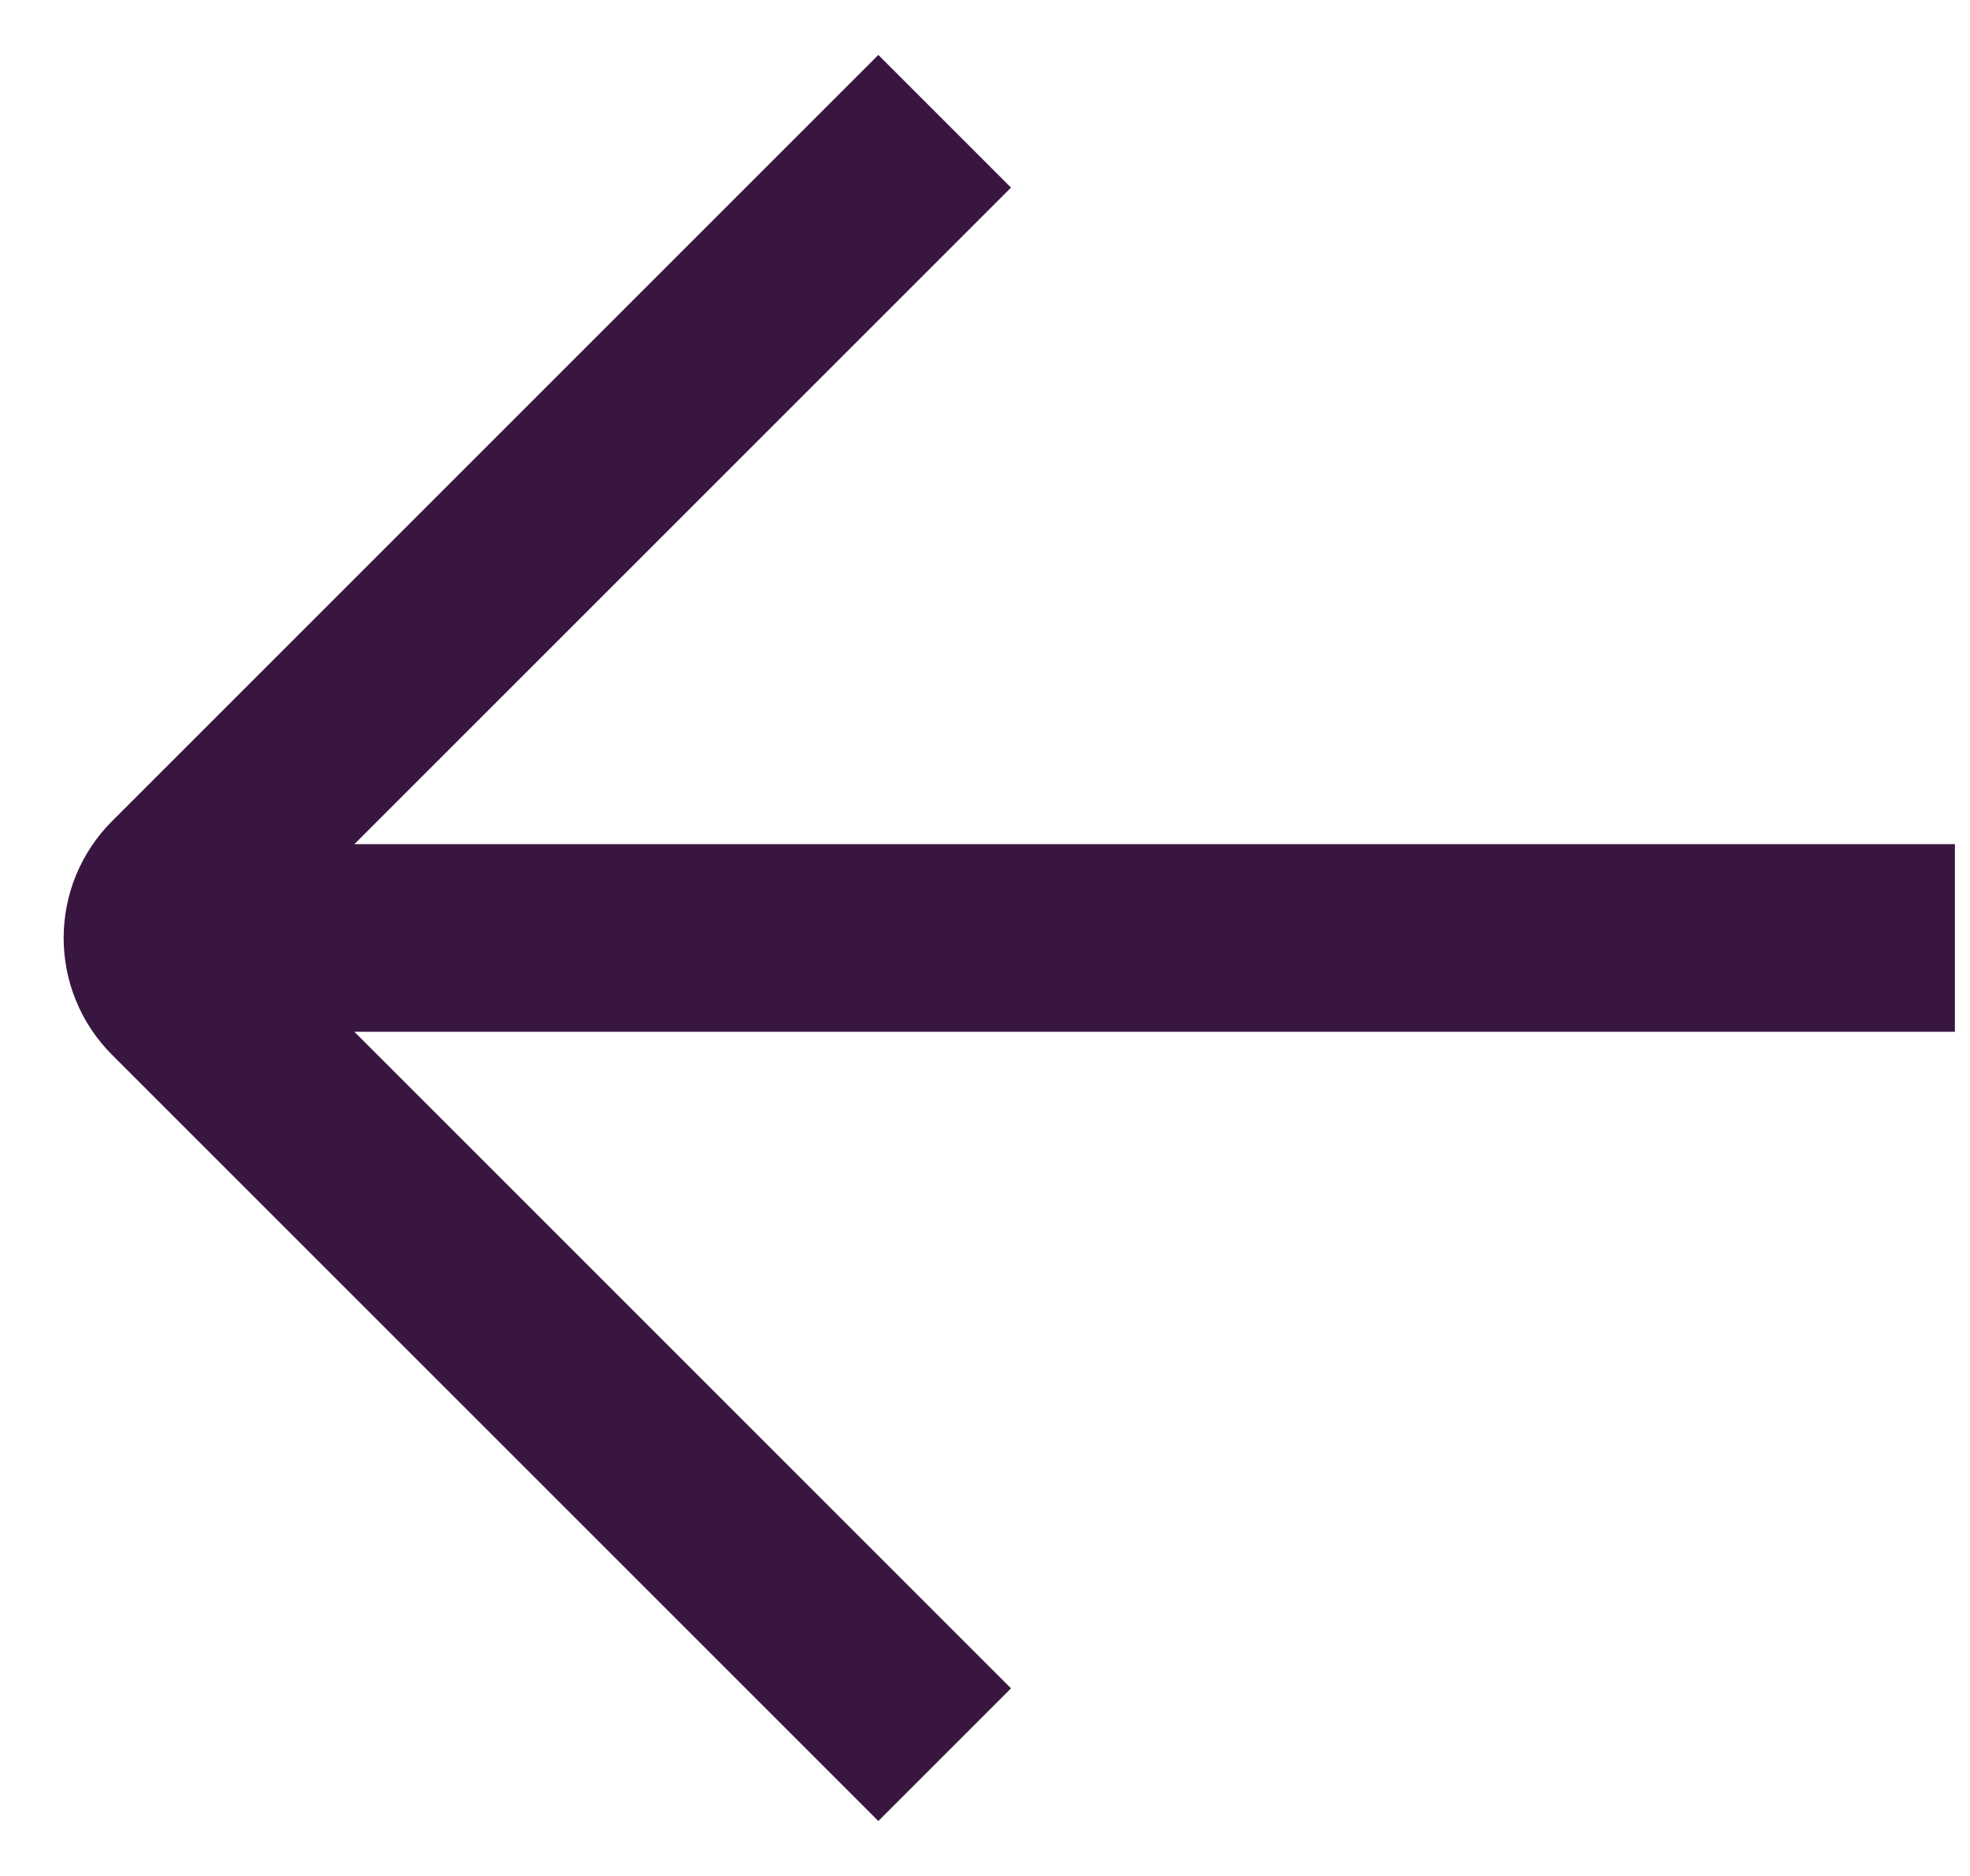
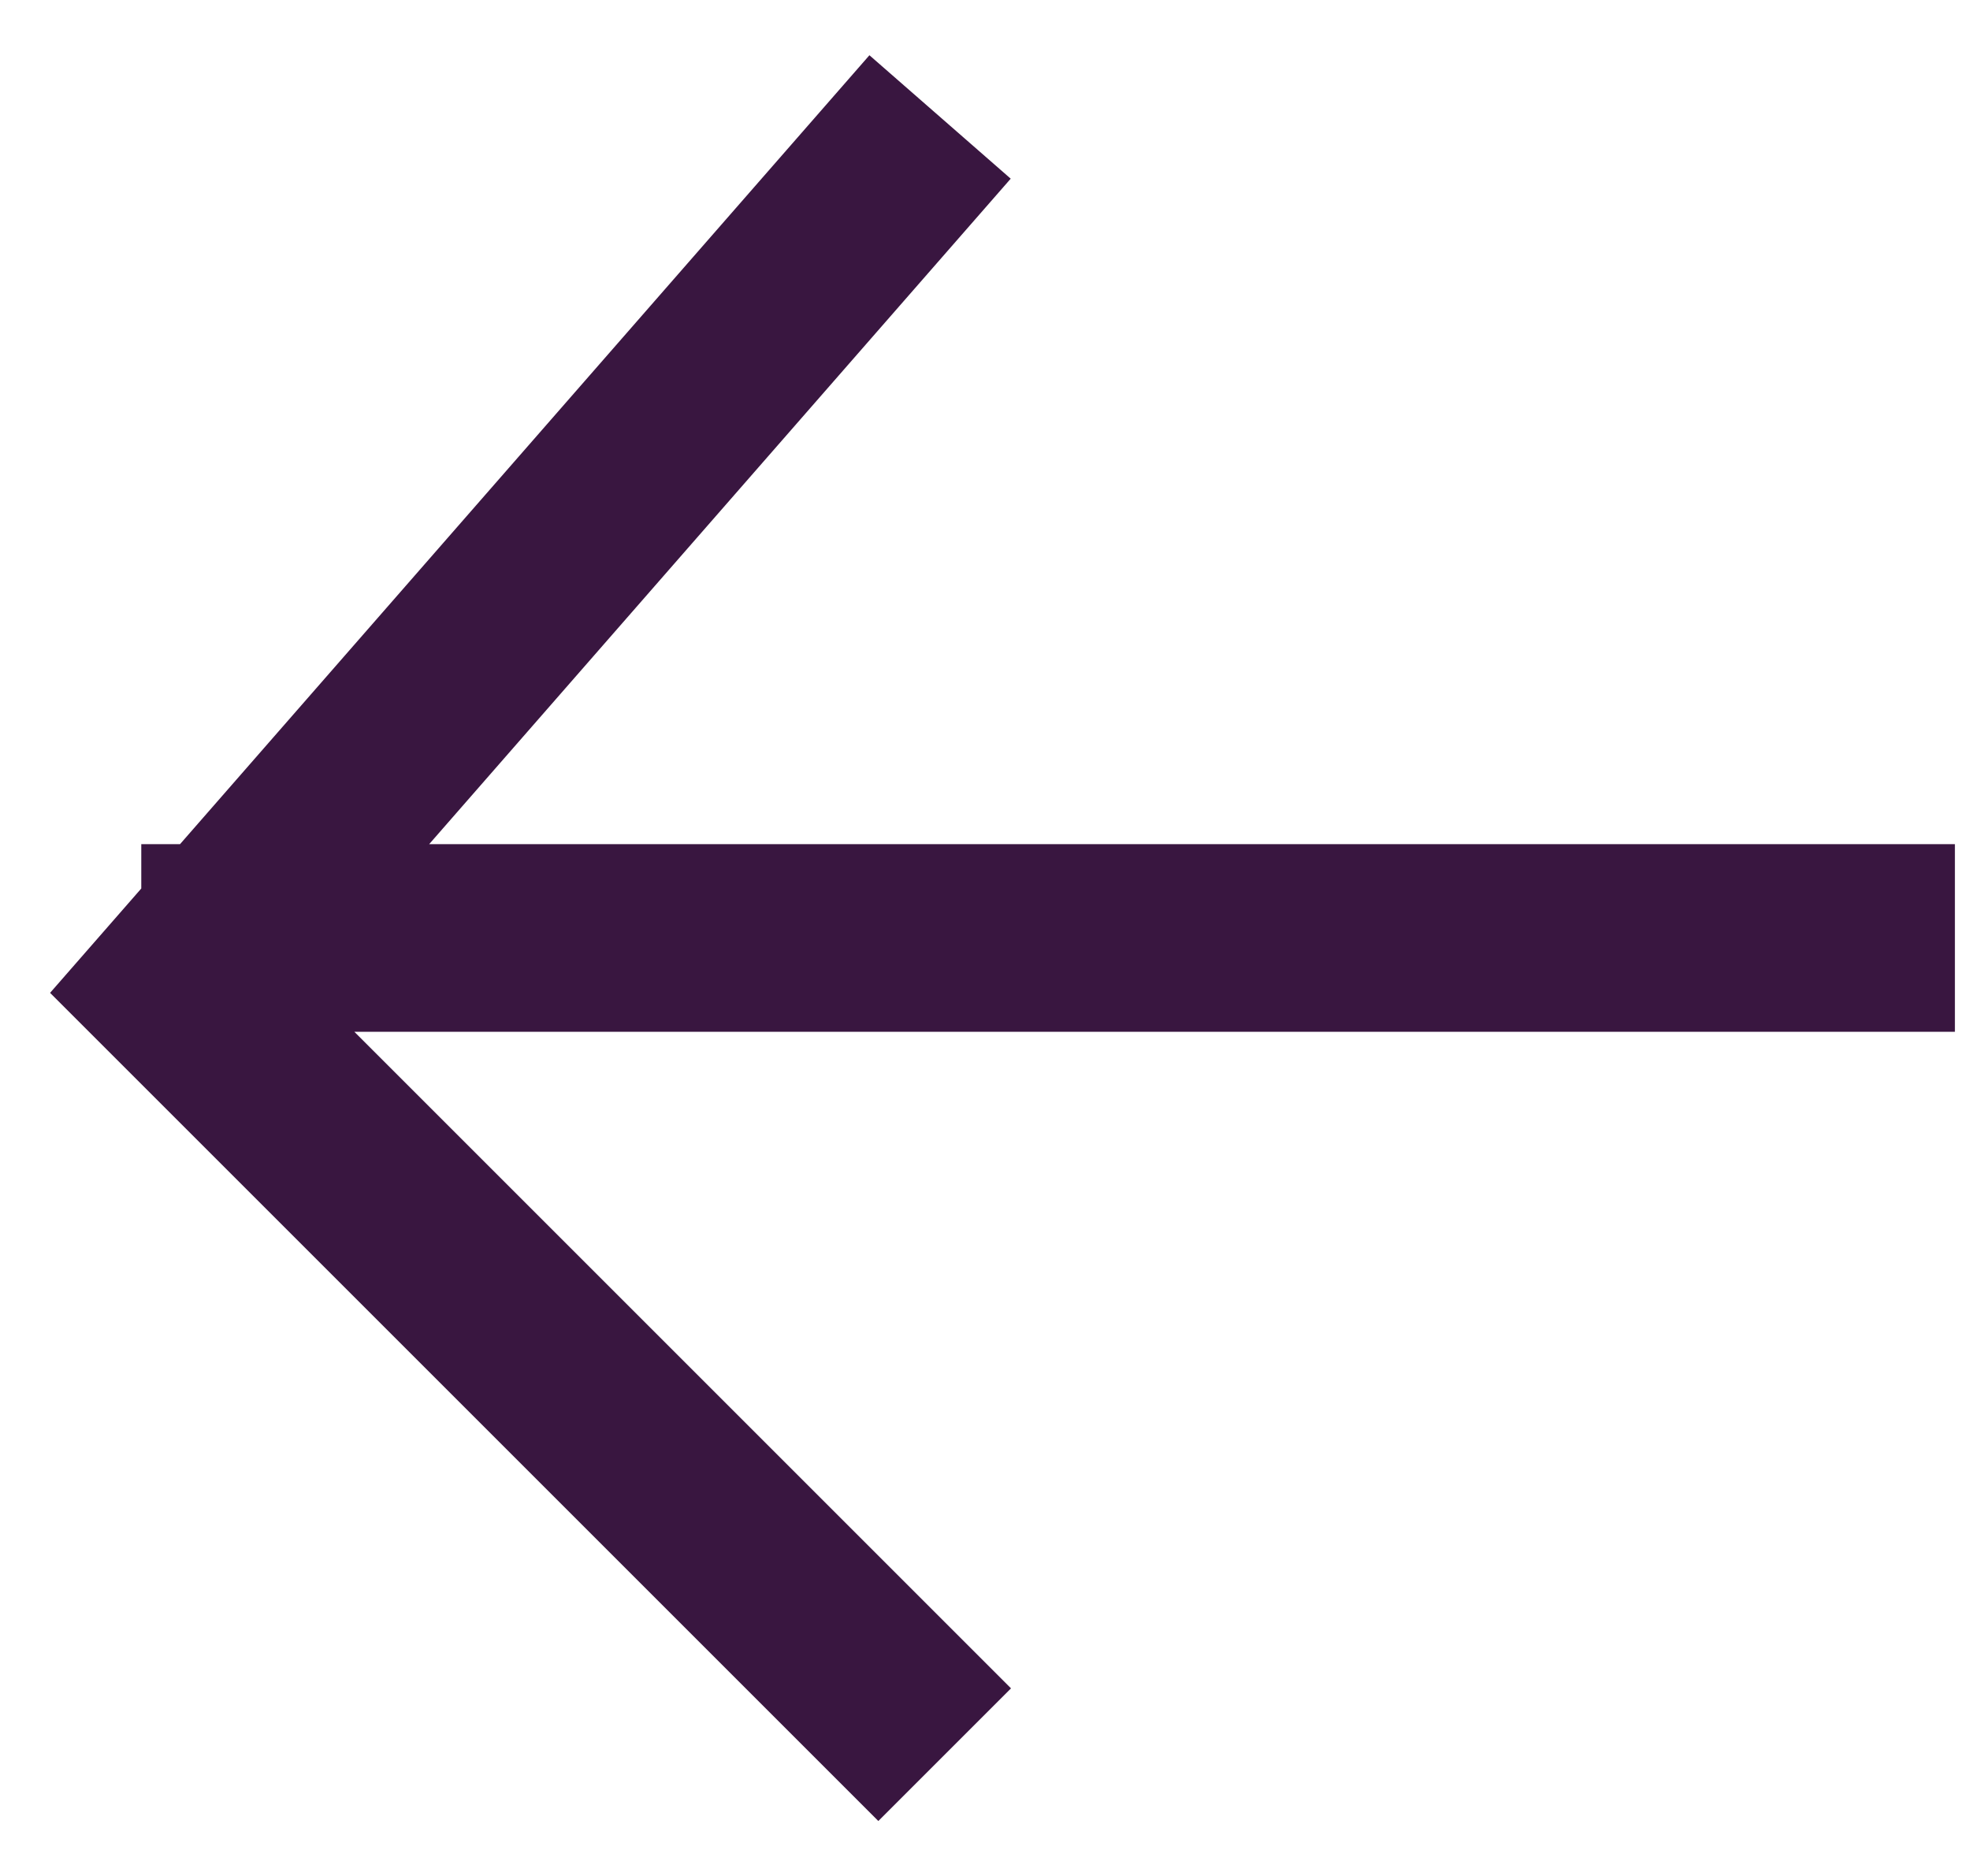
<svg xmlns="http://www.w3.org/2000/svg" width="21" height="20" viewBox="0 0 21 20" fill="none">
-   <path d="M9.363 18L1.902 10.539C1.604 10.241 1.604 9.759 1.902 9.461L9.363 2M2.506 10L19.839 10" stroke="#391640" stroke-width="2" stroke-linecap="square" />
+   <path d="M9.363 18L1.902 10.539L9.363 2M2.506 10L19.839 10" stroke="#391640" stroke-width="2" stroke-linecap="square" />
</svg>